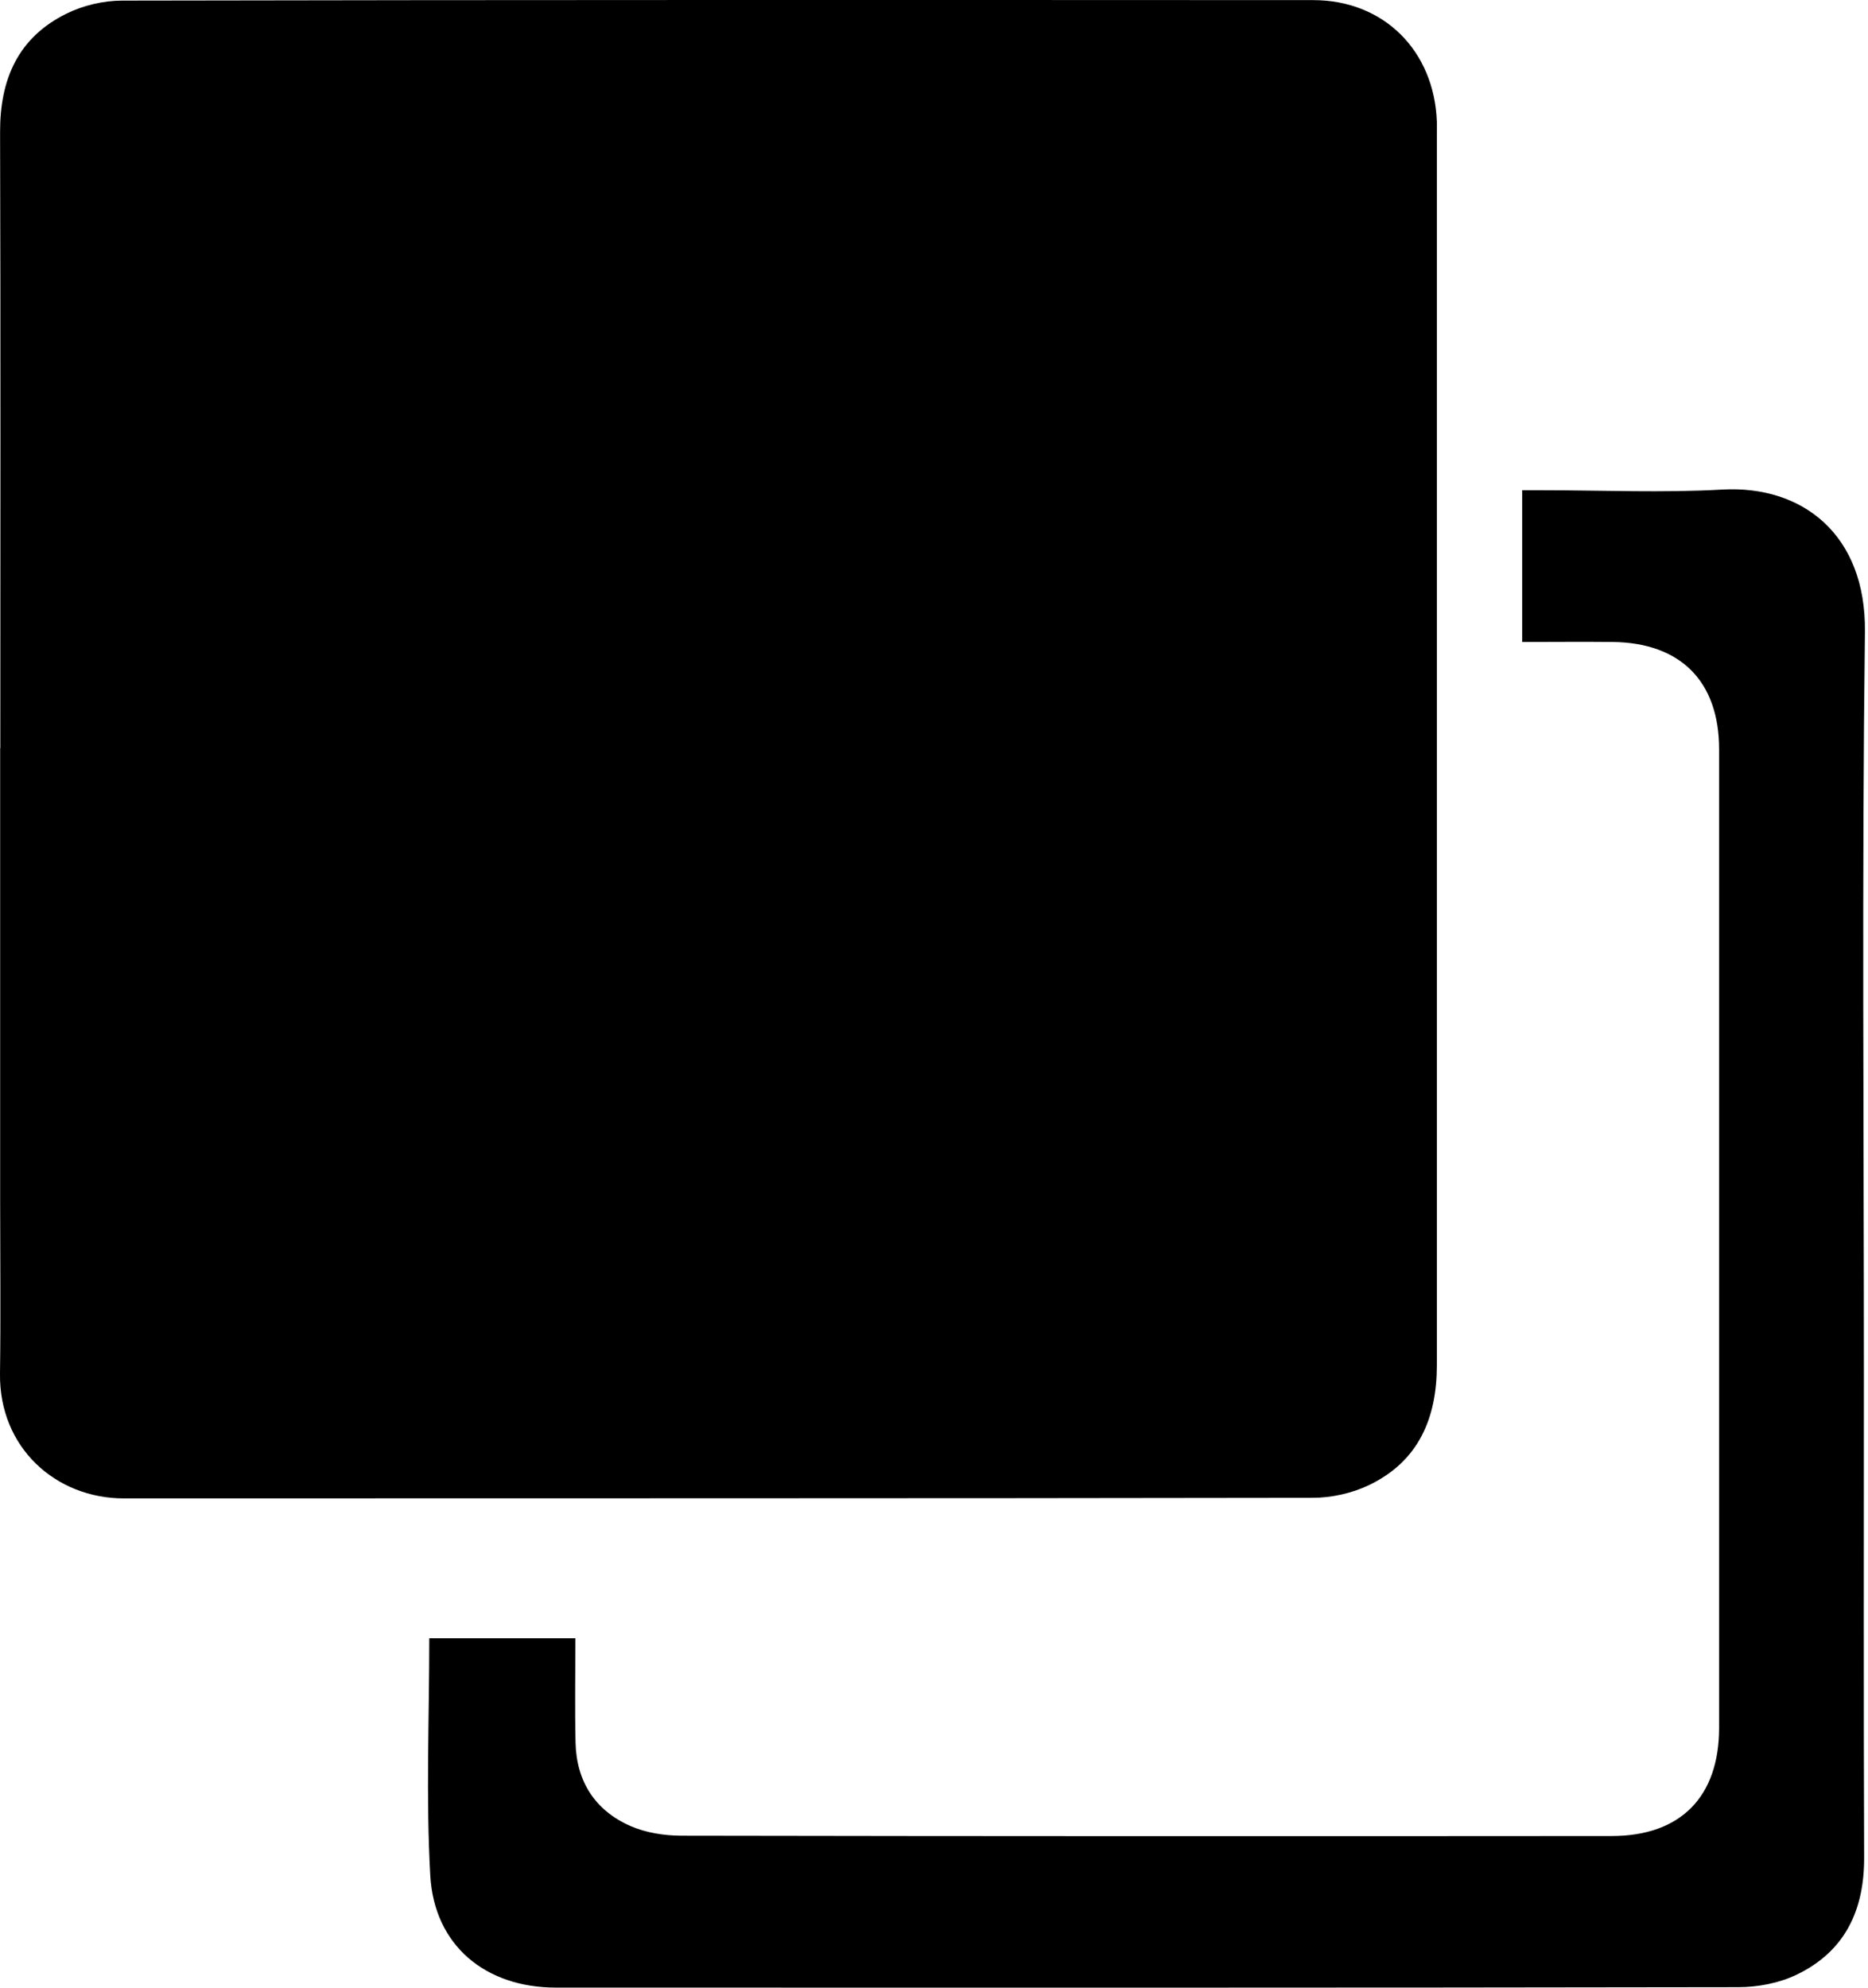
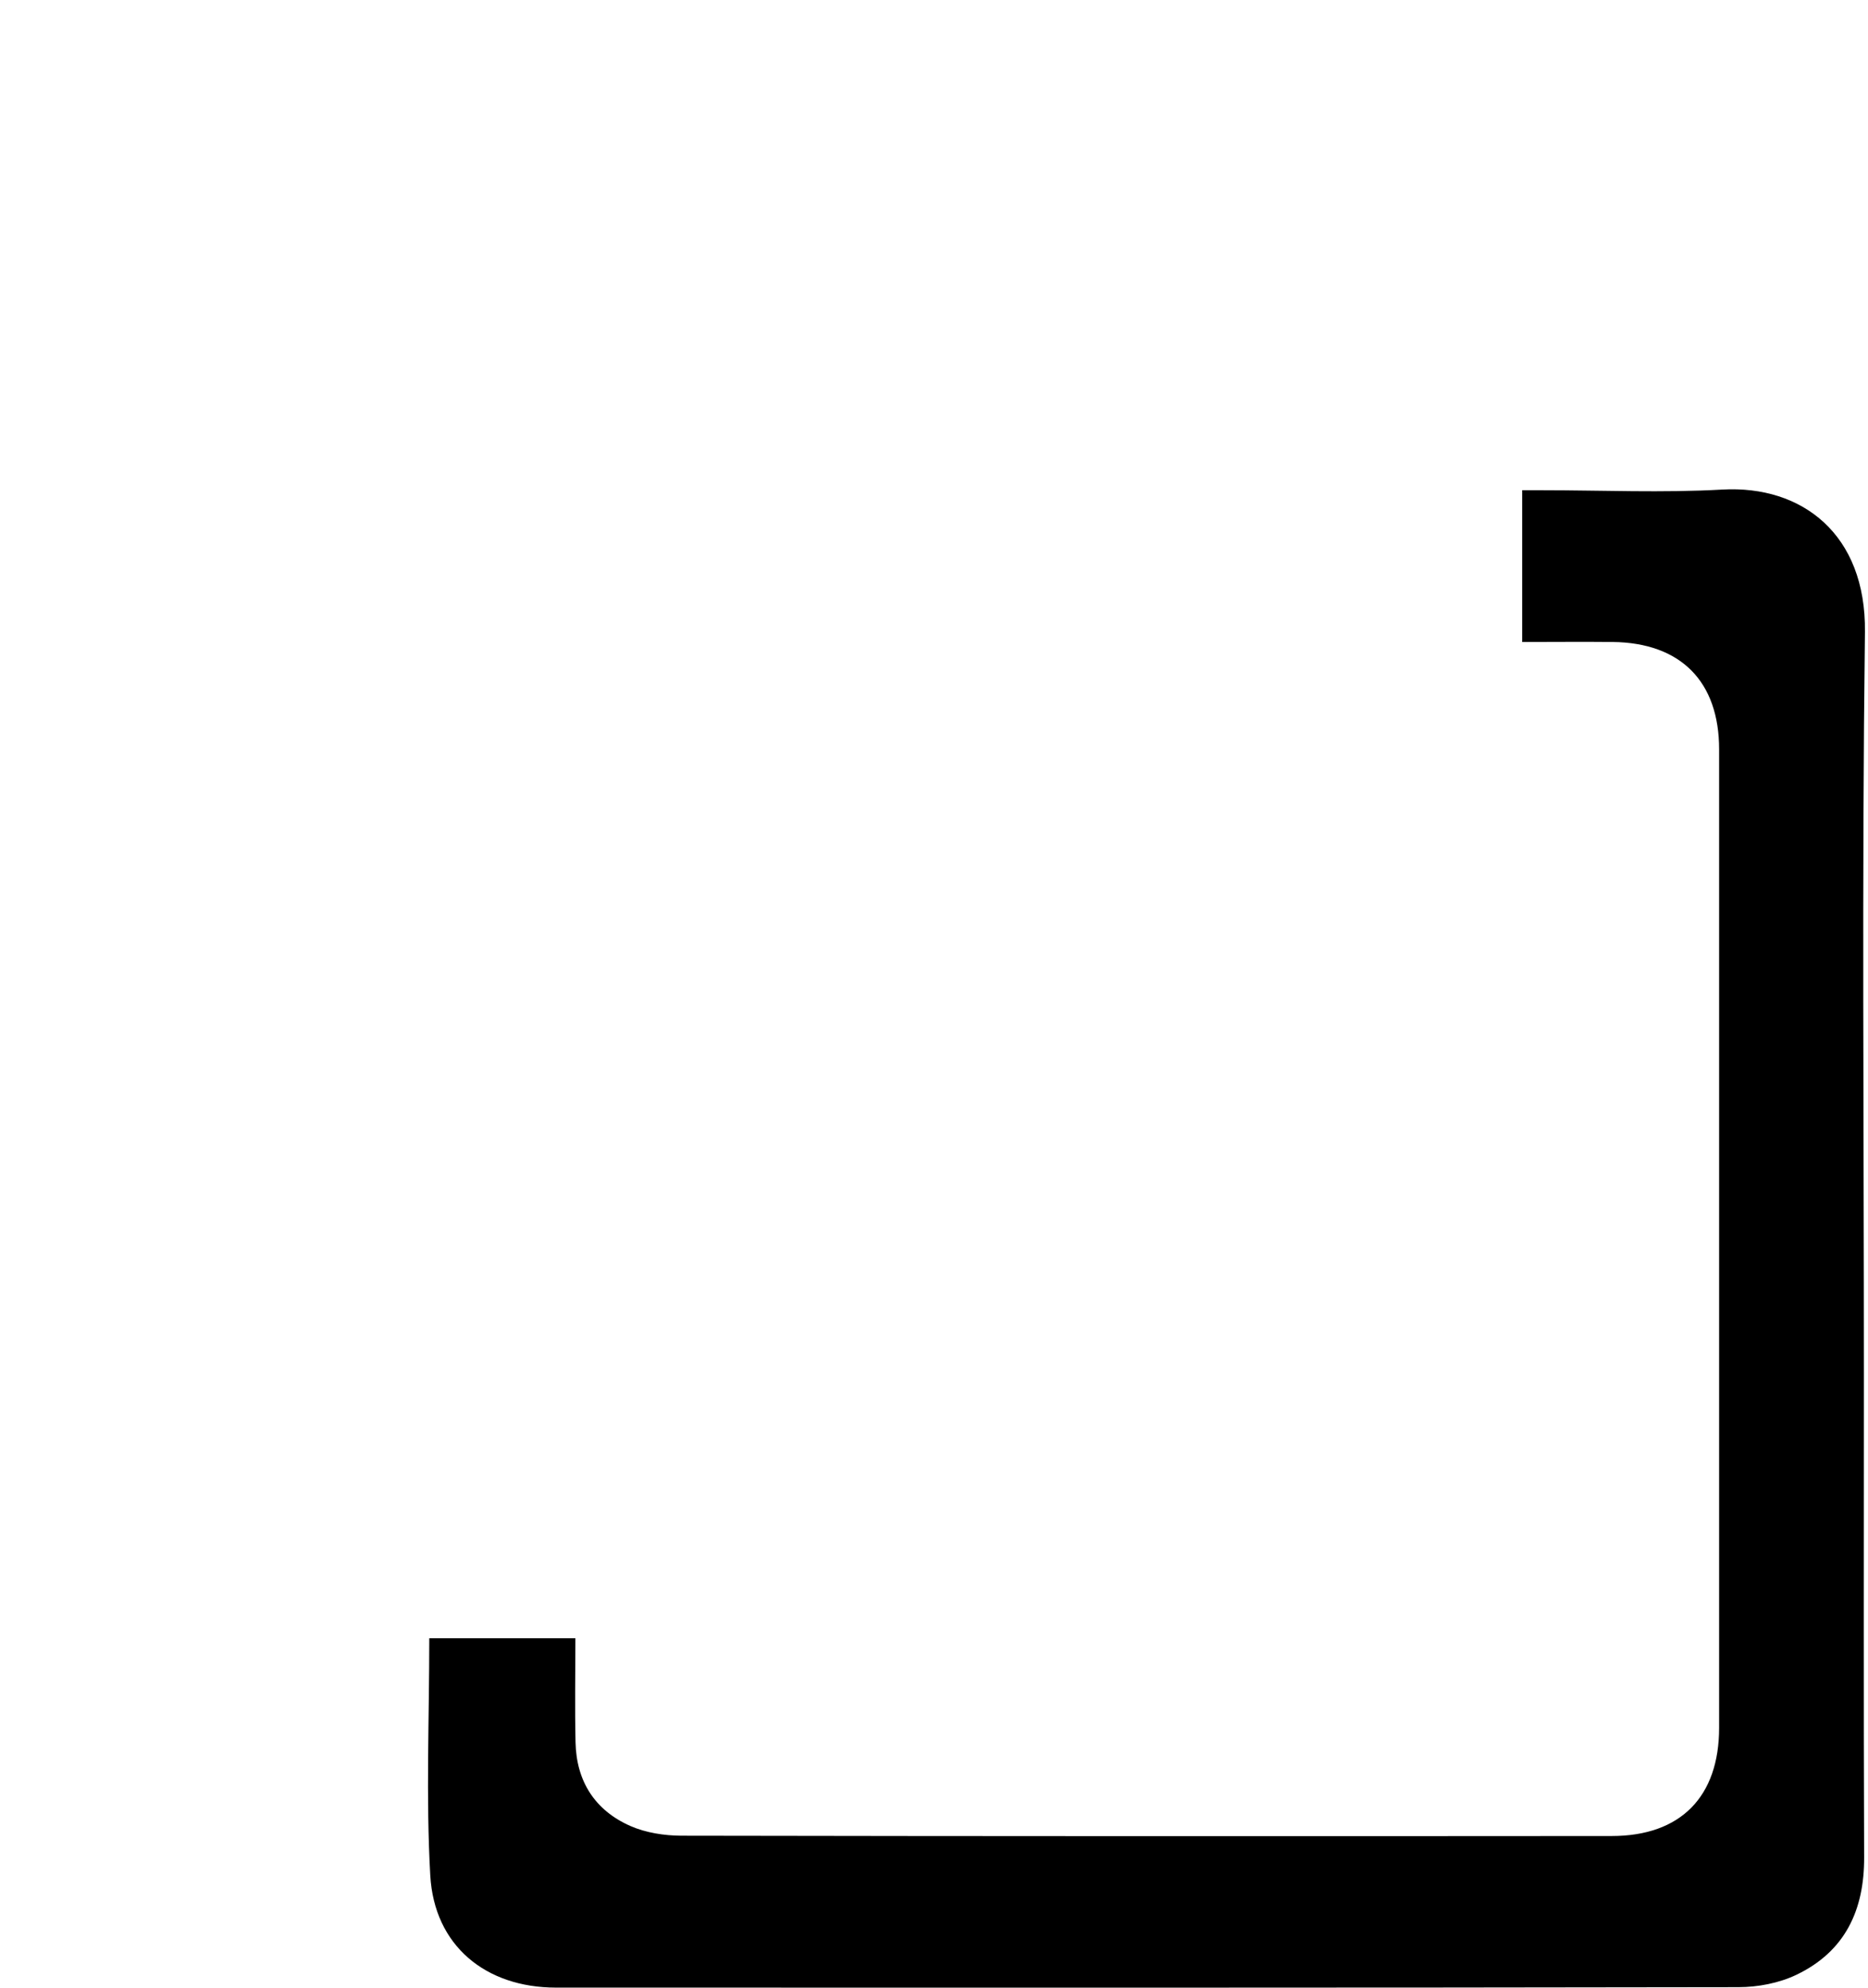
<svg xmlns="http://www.w3.org/2000/svg" width="47" height="50" viewBox="0 0 47 50" fill="none">
-   <path d="M0.008 18.817C0.008 13.653 0.018 8.49 0.002 3.324C-0.002 1.997 0.452 0.943 1.675 0.342C2.096 0.134 2.608 0.015 3.077 0.015C13.065 -0.005 23.054 -0.001 33.042 0.003C34.815 0.003 36.088 1.274 36.152 3.064C36.156 3.161 36.152 3.258 36.152 3.355C36.152 13.682 36.152 24.011 36.152 34.338C36.152 35.673 35.695 36.76 34.44 37.36C34.016 37.562 33.505 37.677 33.032 37.677C23.06 37.694 13.089 37.688 3.116 37.692C1.402 37.692 -0.025 36.414 0 34.552C0.02 33.112 0.004 31.671 0.004 30.229C0.004 26.426 0.004 22.62 0.004 18.817H0.008Z" fill="black" />
  <path d="M10.801 41.211H14.477C14.477 42.098 14.461 42.965 14.481 43.83C14.502 44.808 14.969 45.541 15.864 45.934C16.25 46.103 16.712 46.175 17.139 46.177C24.942 46.191 32.748 46.191 40.551 46.185C42.286 46.185 43.254 45.197 43.254 43.461C43.254 35.257 43.254 27.054 43.254 18.85C43.254 17.143 42.288 16.169 40.577 16.149C39.83 16.141 39.084 16.149 38.299 16.149V12.332C38.459 12.332 38.631 12.332 38.803 12.332C40.315 12.332 41.831 12.4 43.338 12.315C45.34 12.204 46.952 13.438 46.923 15.894C46.846 22.122 46.897 28.354 46.897 34.583C46.897 38.627 46.888 42.673 46.903 46.718C46.909 48.052 46.421 49.092 45.196 49.677C44.76 49.885 44.229 49.987 43.741 49.987C33.824 50.004 23.905 50 13.989 49.998C12.215 49.998 10.926 48.94 10.826 47.177C10.715 45.211 10.801 43.235 10.801 41.211Z" fill="black" />
</svg>